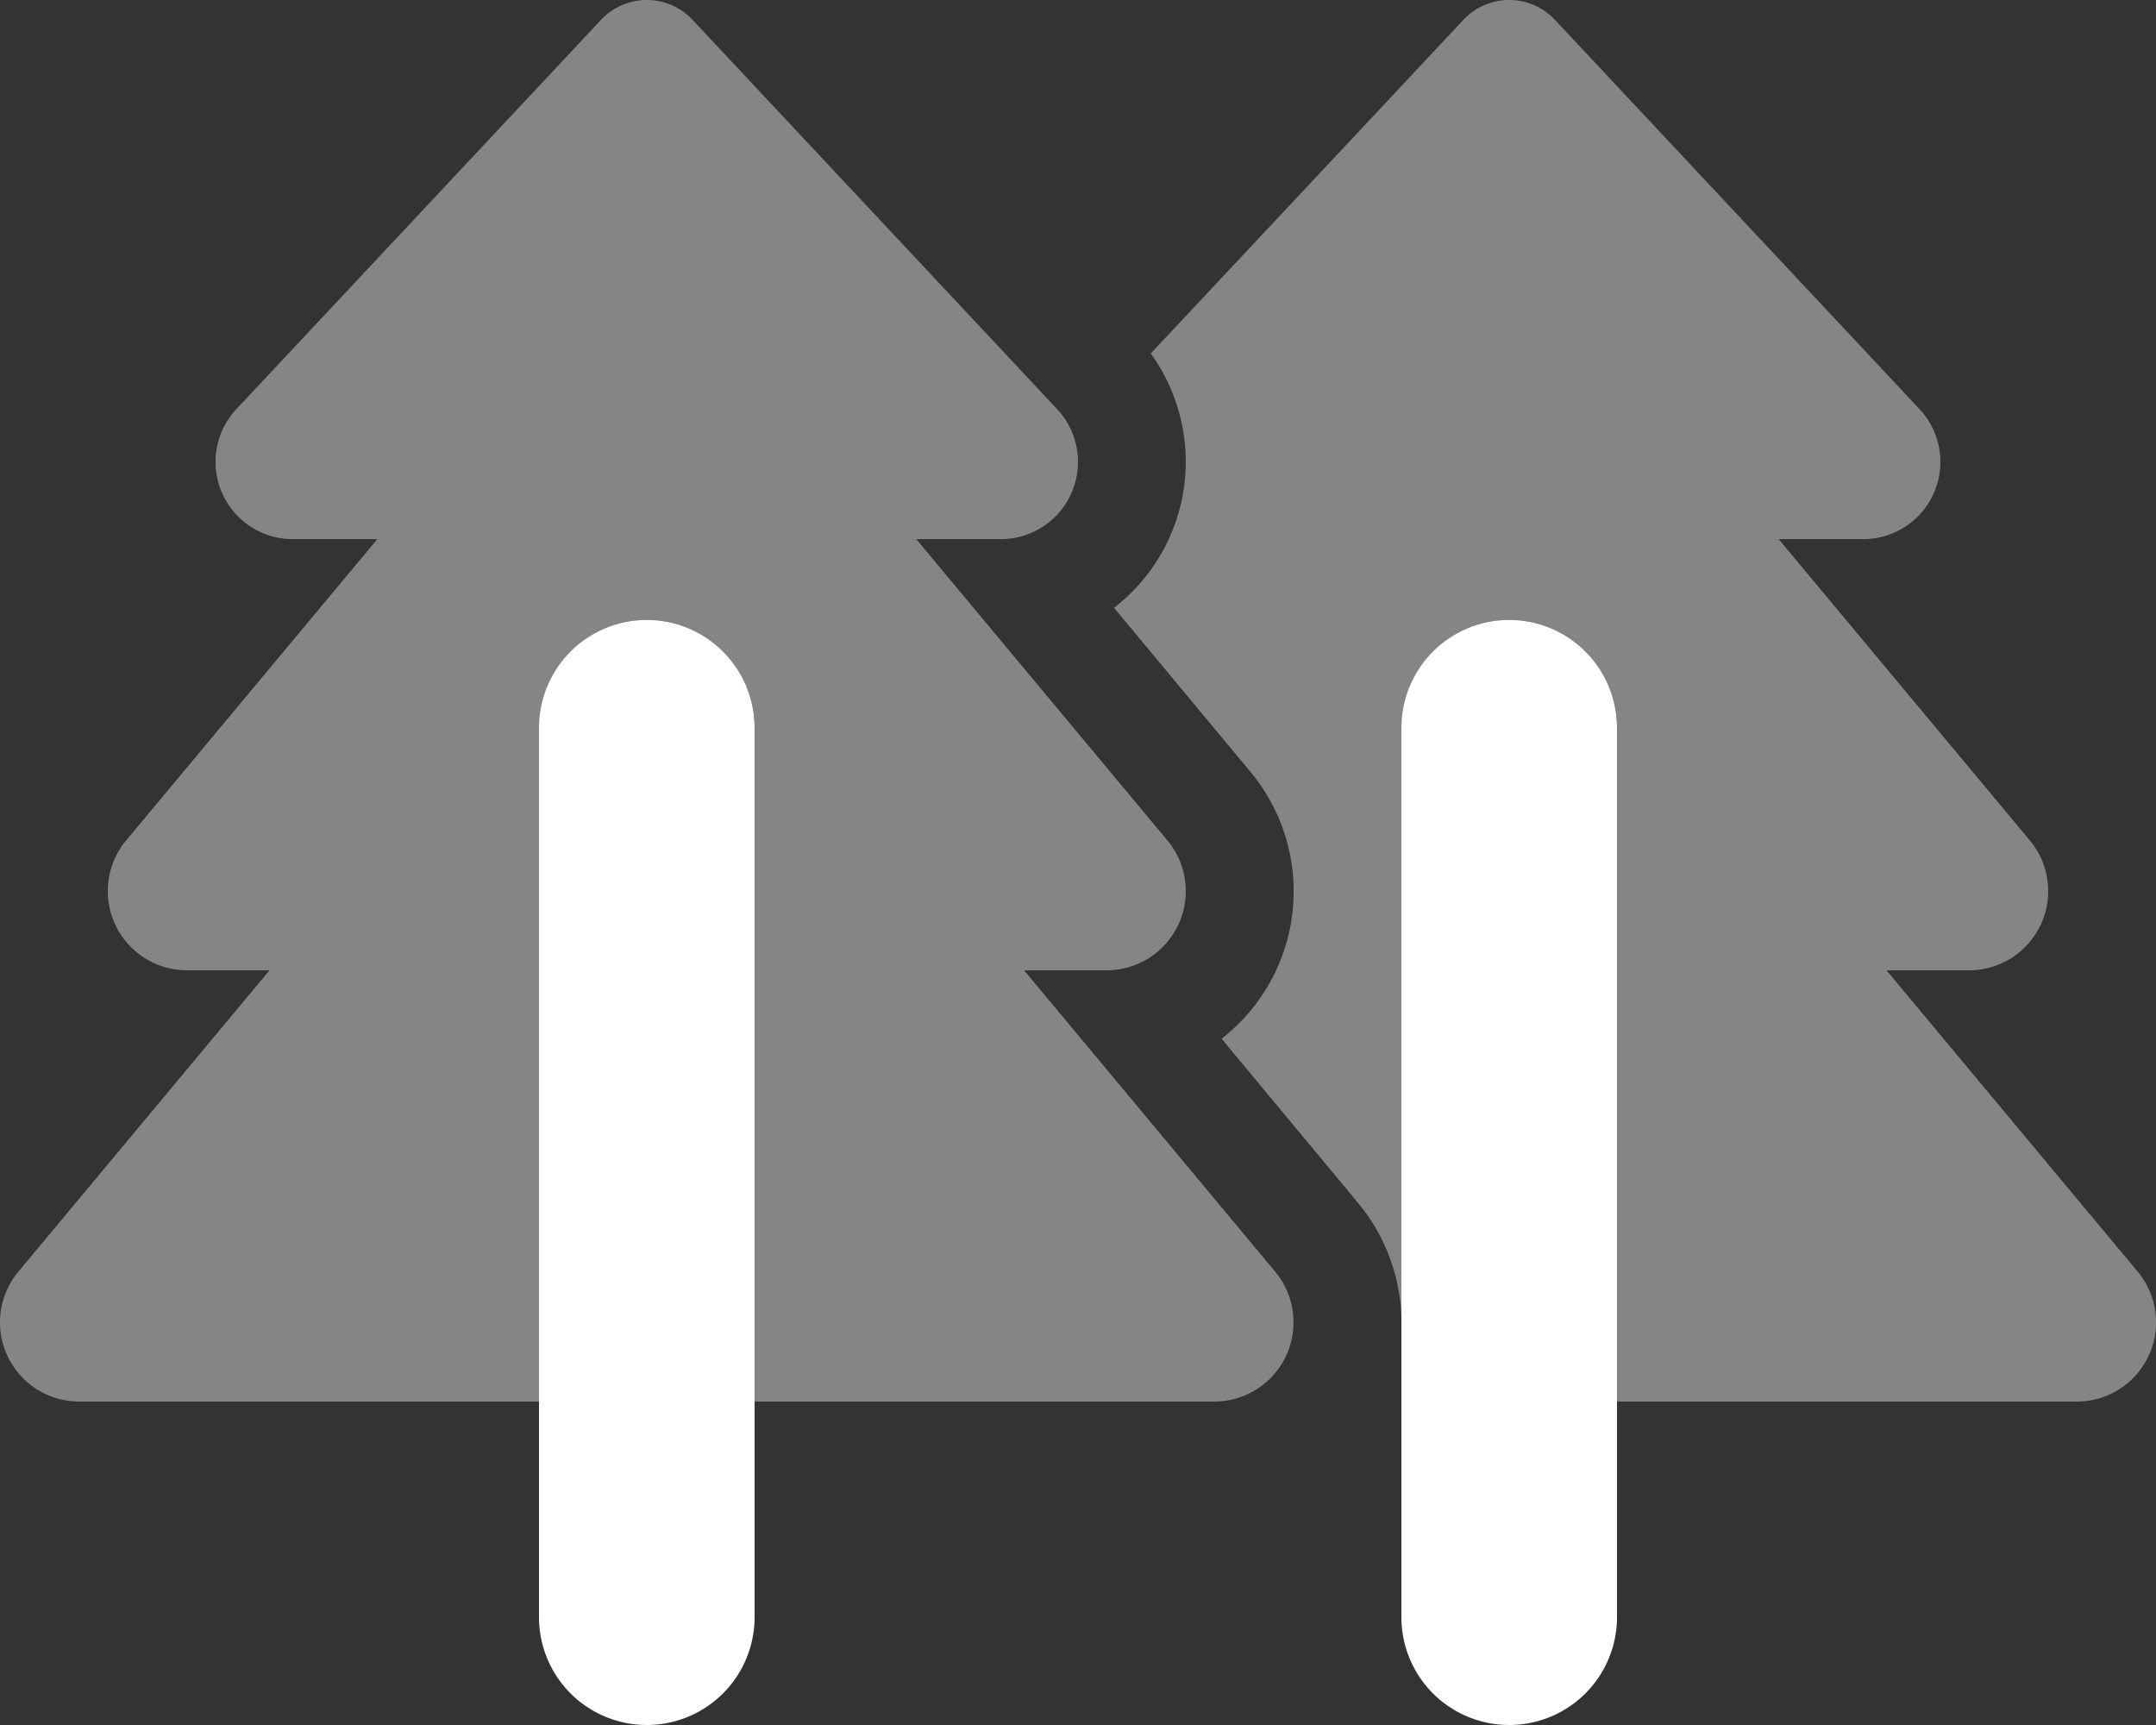
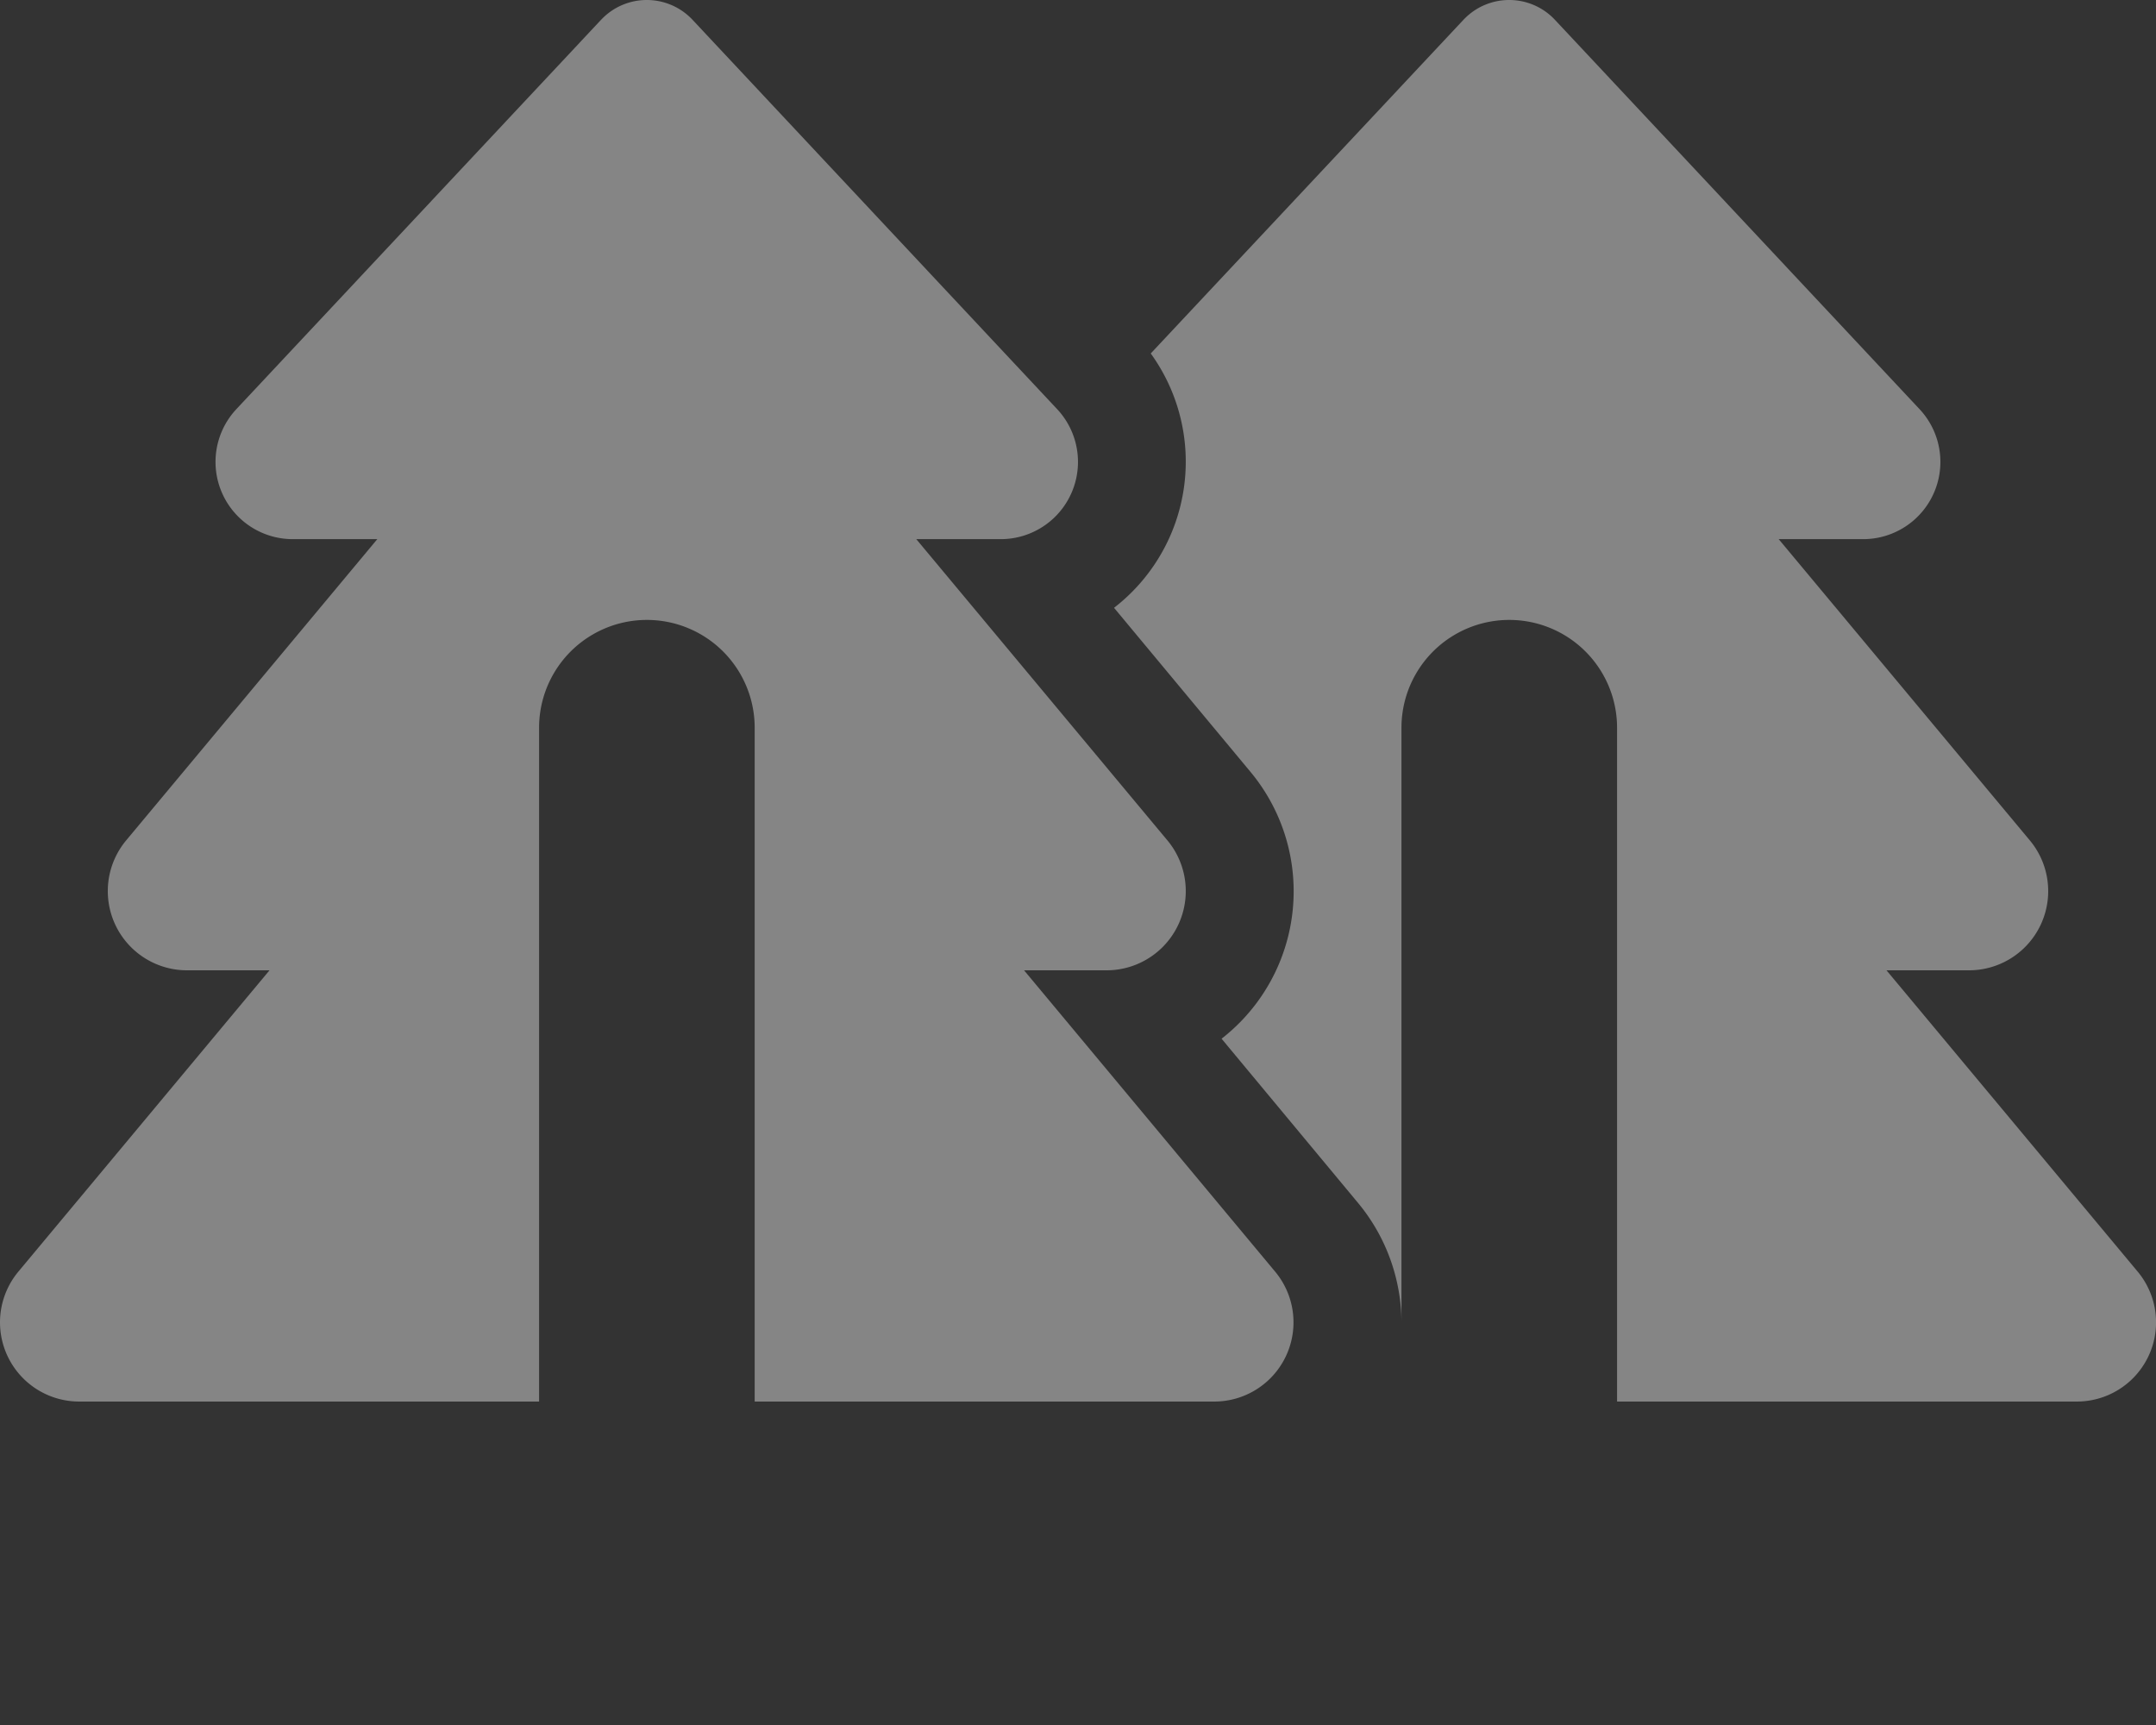
<svg xmlns="http://www.w3.org/2000/svg" id="trees-duotone" width="115.582" height="92.465" viewBox="0 0 115.582 92.465">
  <rect x="0" y="0" width="115.582" height="92.465" fill="#333333" stroke="none" />
-   <path id="Path_255" data-name="Path 255" d="M171.558,189.779a5.779,5.779,0,0,0-11.558,0v47.677a5.779,5.779,0,0,0,11.558,0Zm46.233,0a5.779,5.779,0,0,0-11.558,0v47.677a5.779,5.779,0,0,0,11.558,0Z" transform="translate(-131.105 -150.77)" fill="#fff" />
  <path id="Path_256" data-name="Path 256" d="M32.236,1.047,12.678,21.924A4.14,4.14,0,0,0,15.694,28.9h4.533L6.754,45.059a4.246,4.246,0,0,0,3.269,6.953h4.425L.975,68.175a4.246,4.246,0,0,0,3.269,6.953H28.9V39.009a5.779,5.779,0,0,1,11.558,0V75.128H65.1a4.246,4.246,0,0,0,3.269-6.953L54.9,52.012h4.425a4.246,4.246,0,0,0,3.269-6.953L49.122,28.9h4.533a4.14,4.14,0,0,0,3.016-6.971L37.113,1.047a3.361,3.361,0,0,0-4.876,0Zm29.455,17.9A9.9,9.9,0,0,1,59.723,32.58l7.3,8.777a10.01,10.01,0,0,1-1.535,14.321l7.314,8.8a10.093,10.093,0,0,1,2.33,6.321h0V39.009a5.779,5.779,0,0,1,11.558,0V75.128h24.651a4.246,4.246,0,0,0,3.269-6.953L101.134,52.012h4.425a4.246,4.246,0,0,0,3.269-6.953L95.355,28.9h4.533a4.14,4.14,0,0,0,3.016-6.971L83.345,1.047a3.361,3.361,0,0,0-4.876,0Z" fill="#fff" opacity="0.4" />
</svg>